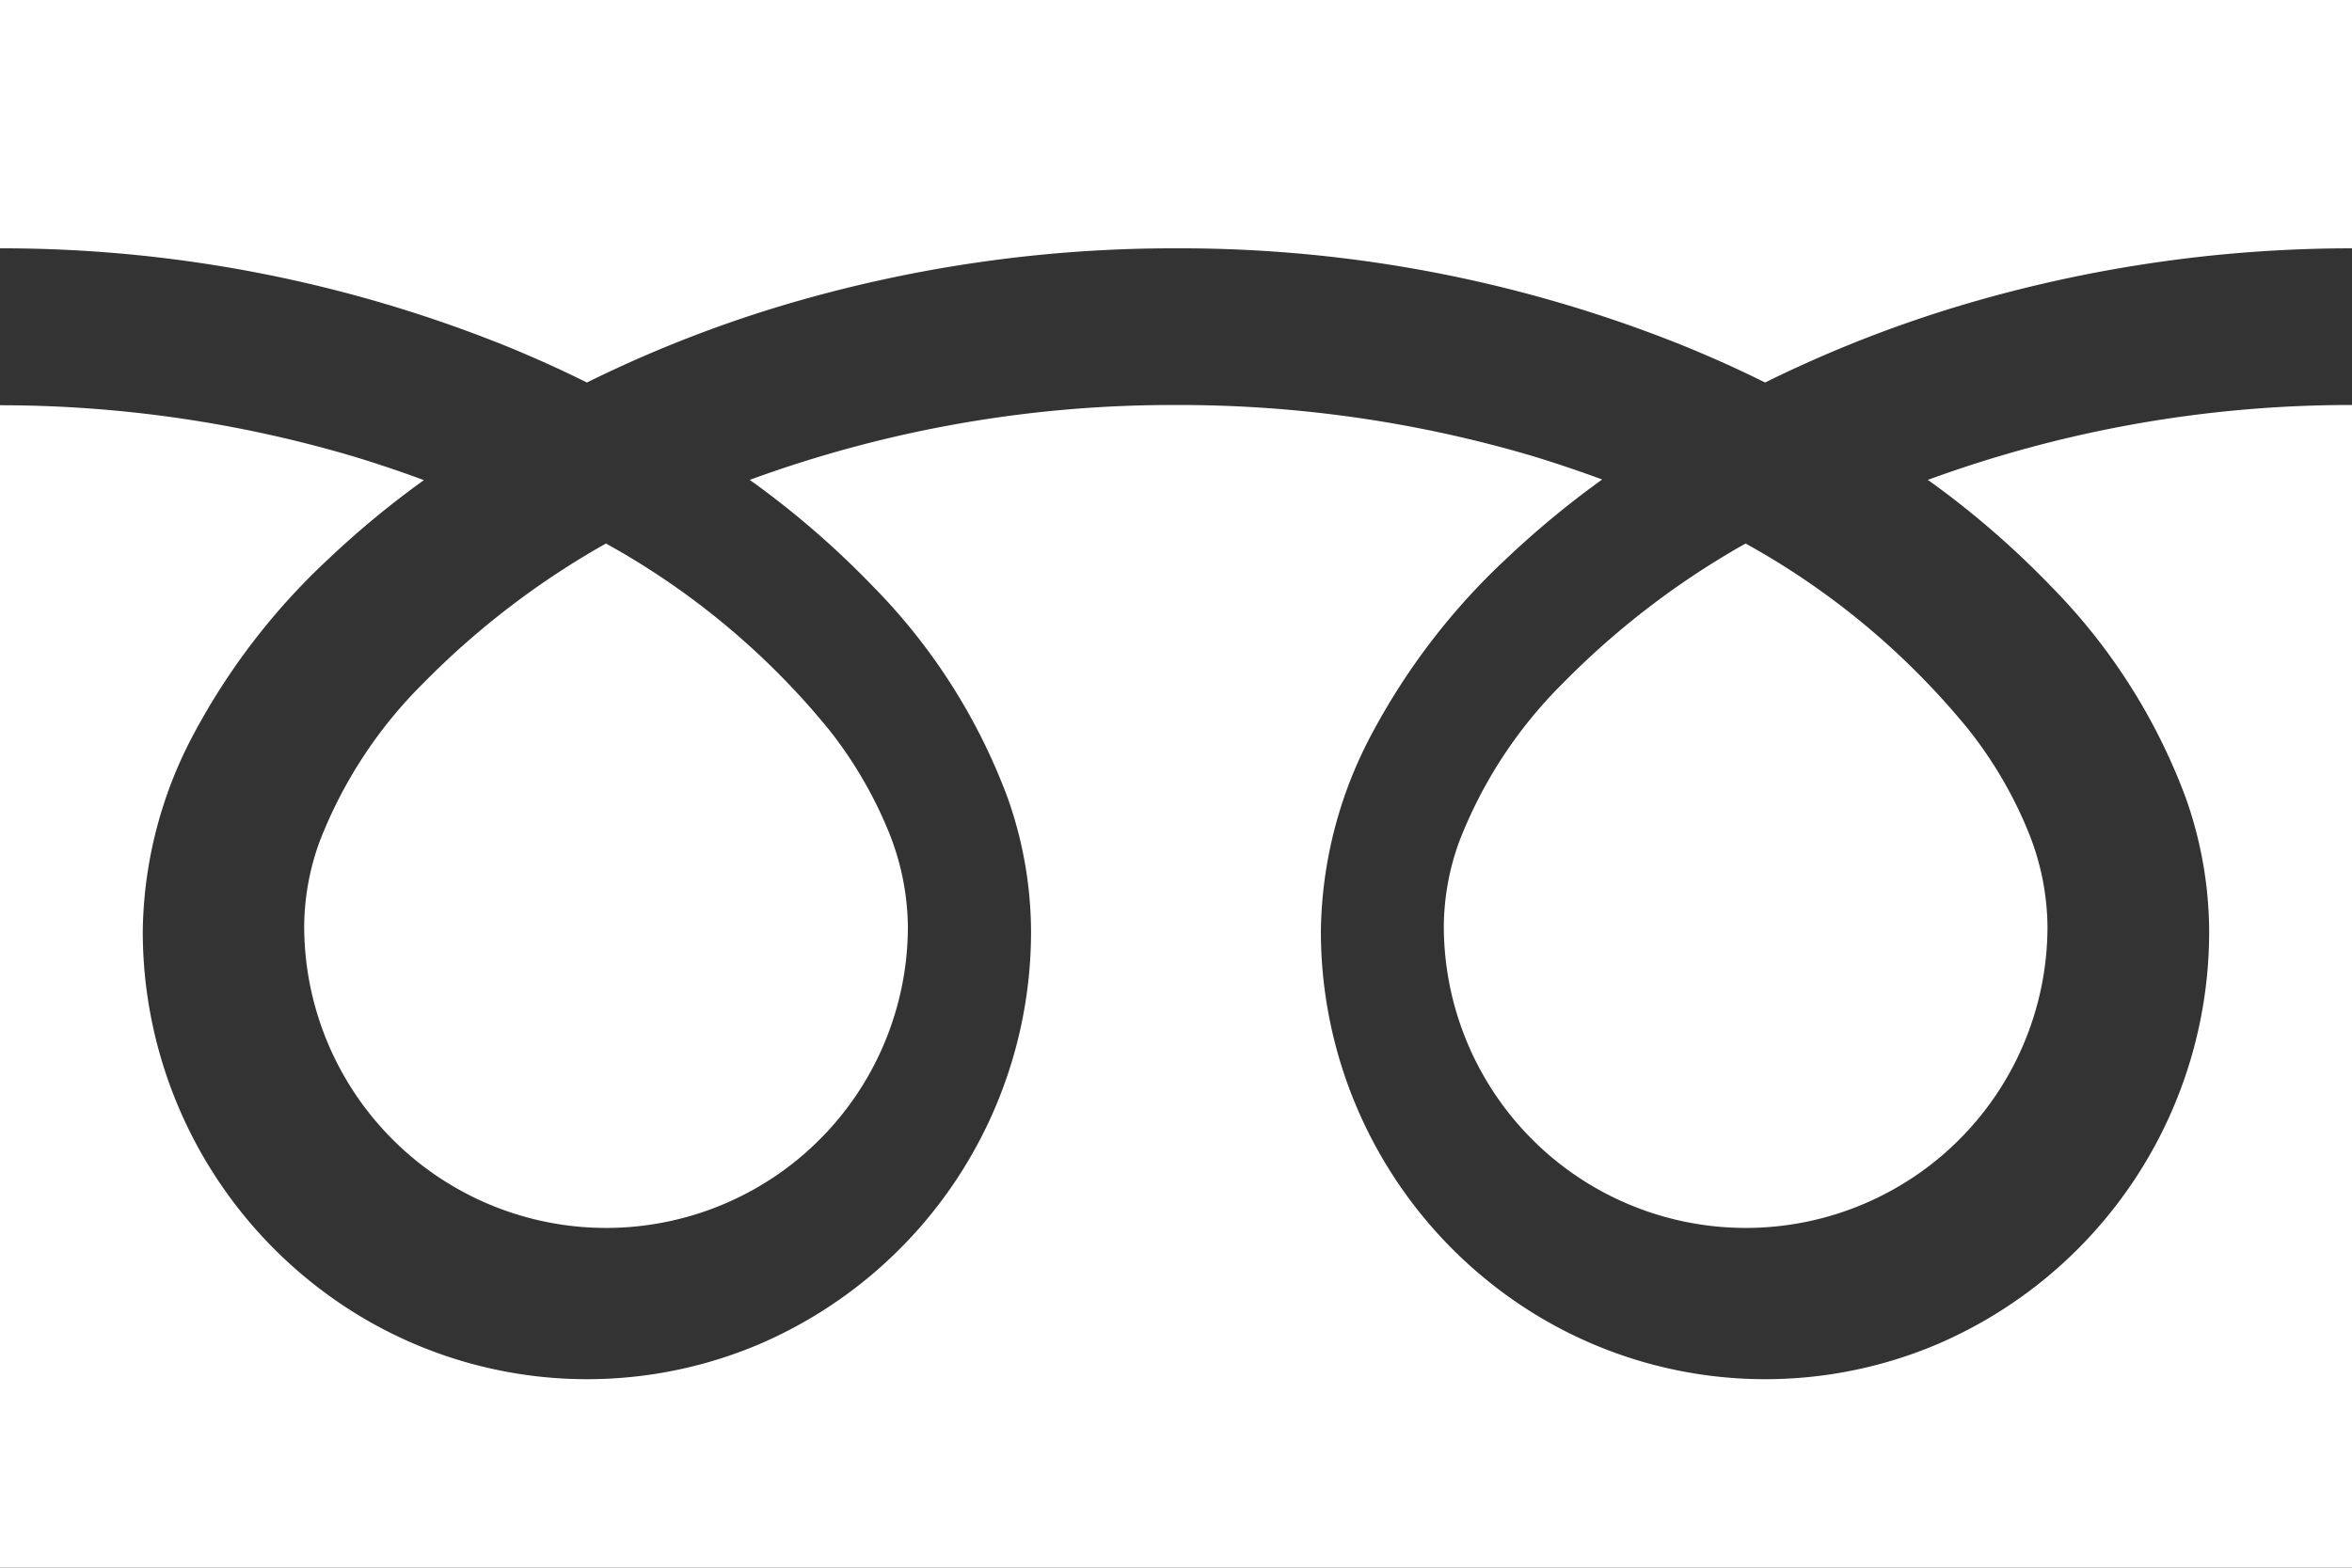
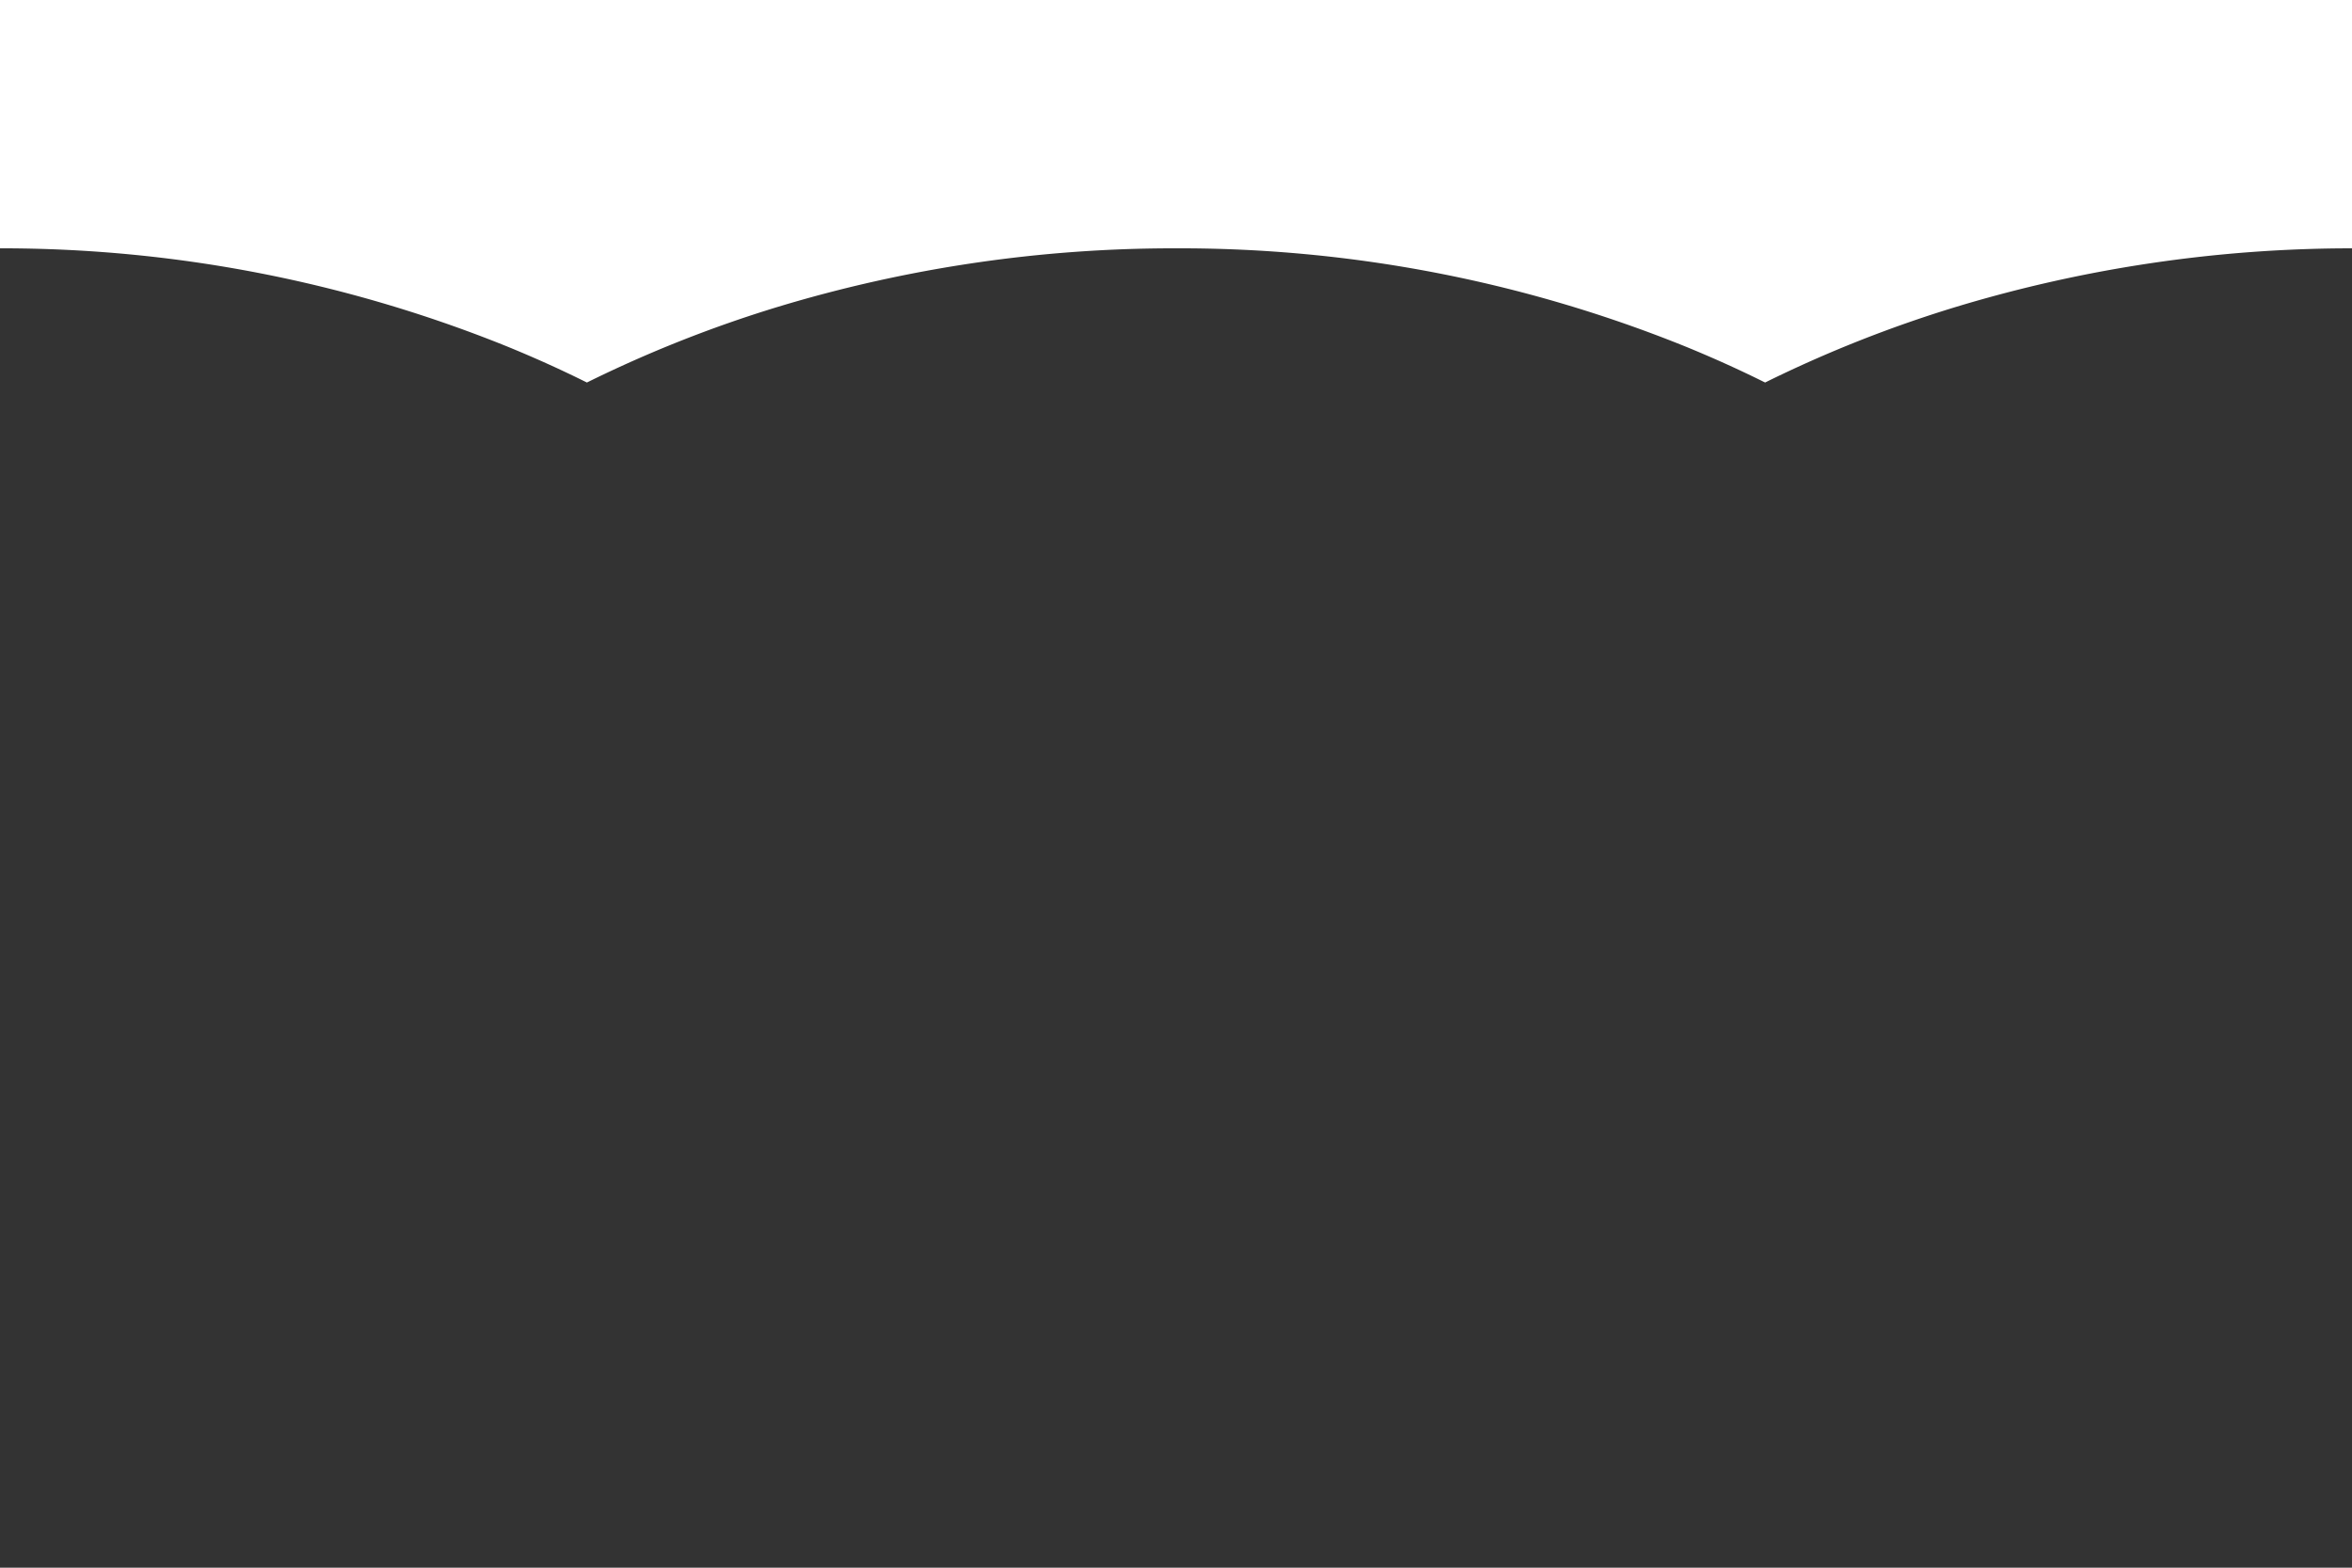
<svg xmlns="http://www.w3.org/2000/svg" width="30" height="20" viewBox="0 0 30 20">
  <rect x="0" y="0" width="30" height="20" fill="#333333" stroke="none" />
  <g id="グループ_143" data-name="グループ 143" transform="translate(0 -88.032)">
    <path id="パス_94" data-name="パス 94" d="M0,88.032V91.2a17.2,17.2,0,0,1,6.453,1.246q.533.217,1.033.466a16.036,16.036,0,0,1,2.442-.967A17.427,17.427,0,0,1,15,91.2a17.2,17.2,0,0,1,6.481,1.246q.533.217,1.033.466a16.049,16.049,0,0,1,2.443-.967A17.436,17.436,0,0,1,30,91.2v-3.17Z" fill="#fff" />
-     <path id="パス_95" data-name="パス 95" d="M320.59,210.849a3.852,3.852,0,0,0,6,3.194,3.844,3.844,0,0,0,1.7-3.194,3.287,3.287,0,0,0-.247-1.211,5.339,5.339,0,0,0-.766-1.306,9.739,9.739,0,0,0-2.838-2.366,10.472,10.472,0,0,0-2.33,1.782,5.788,5.788,0,0,0-1.326,2.03A3.216,3.216,0,0,0,320.59,210.849Z" transform="translate(-302.174 -111)" fill="#fff" />
-     <path id="パス_96" data-name="パス 96" d="M26.164,175.725a7.61,7.61,0,0,1,1.714,2.691,5.149,5.149,0,0,1,.3,1.7,5.725,5.725,0,0,1-3.458,5.271,5.619,5.619,0,0,1-5.372-.528,5.734,5.734,0,0,1-2.5-4.743A5.471,5.471,0,0,1,17.5,177.6a8.521,8.521,0,0,1,1.71-2.227,11.8,11.8,0,0,1,1.226-1.014c-.3-.11-.6-.212-.912-.306A15.889,15.889,0,0,0,15,173.409a15.675,15.675,0,0,0-5.437.955,11.374,11.374,0,0,1,1.574,1.361,7.615,7.615,0,0,1,1.714,2.691,5.143,5.143,0,0,1,.3,1.7,5.726,5.726,0,0,1-3.458,5.271,5.619,5.619,0,0,1-5.372-.528,5.732,5.732,0,0,1-2.5-4.743,5.473,5.473,0,0,1,.649-2.508,8.523,8.523,0,0,1,1.711-2.227,11.764,11.764,0,0,1,1.226-1.014c-.3-.11-.6-.212-.912-.306a15.9,15.9,0,0,0-4.5-.649v14.833H30V173.409a15.679,15.679,0,0,0-5.41.955A11.369,11.369,0,0,1,26.164,175.725Z" transform="translate(0 -80.21)" fill="#fff" />
-     <path id="パス_97" data-name="パス 97" d="M64.118,210.849a3.852,3.852,0,0,0,6,3.194,3.845,3.845,0,0,0,1.7-3.194,3.3,3.3,0,0,0-.247-1.211,5.355,5.355,0,0,0-.766-1.306,9.747,9.747,0,0,0-2.838-2.366,10.463,10.463,0,0,0-2.33,1.782,5.788,5.788,0,0,0-1.326,2.03A3.212,3.212,0,0,0,64.118,210.849Z" transform="translate(-60.238 -111)" fill="#fff" />
  </g>
</svg>